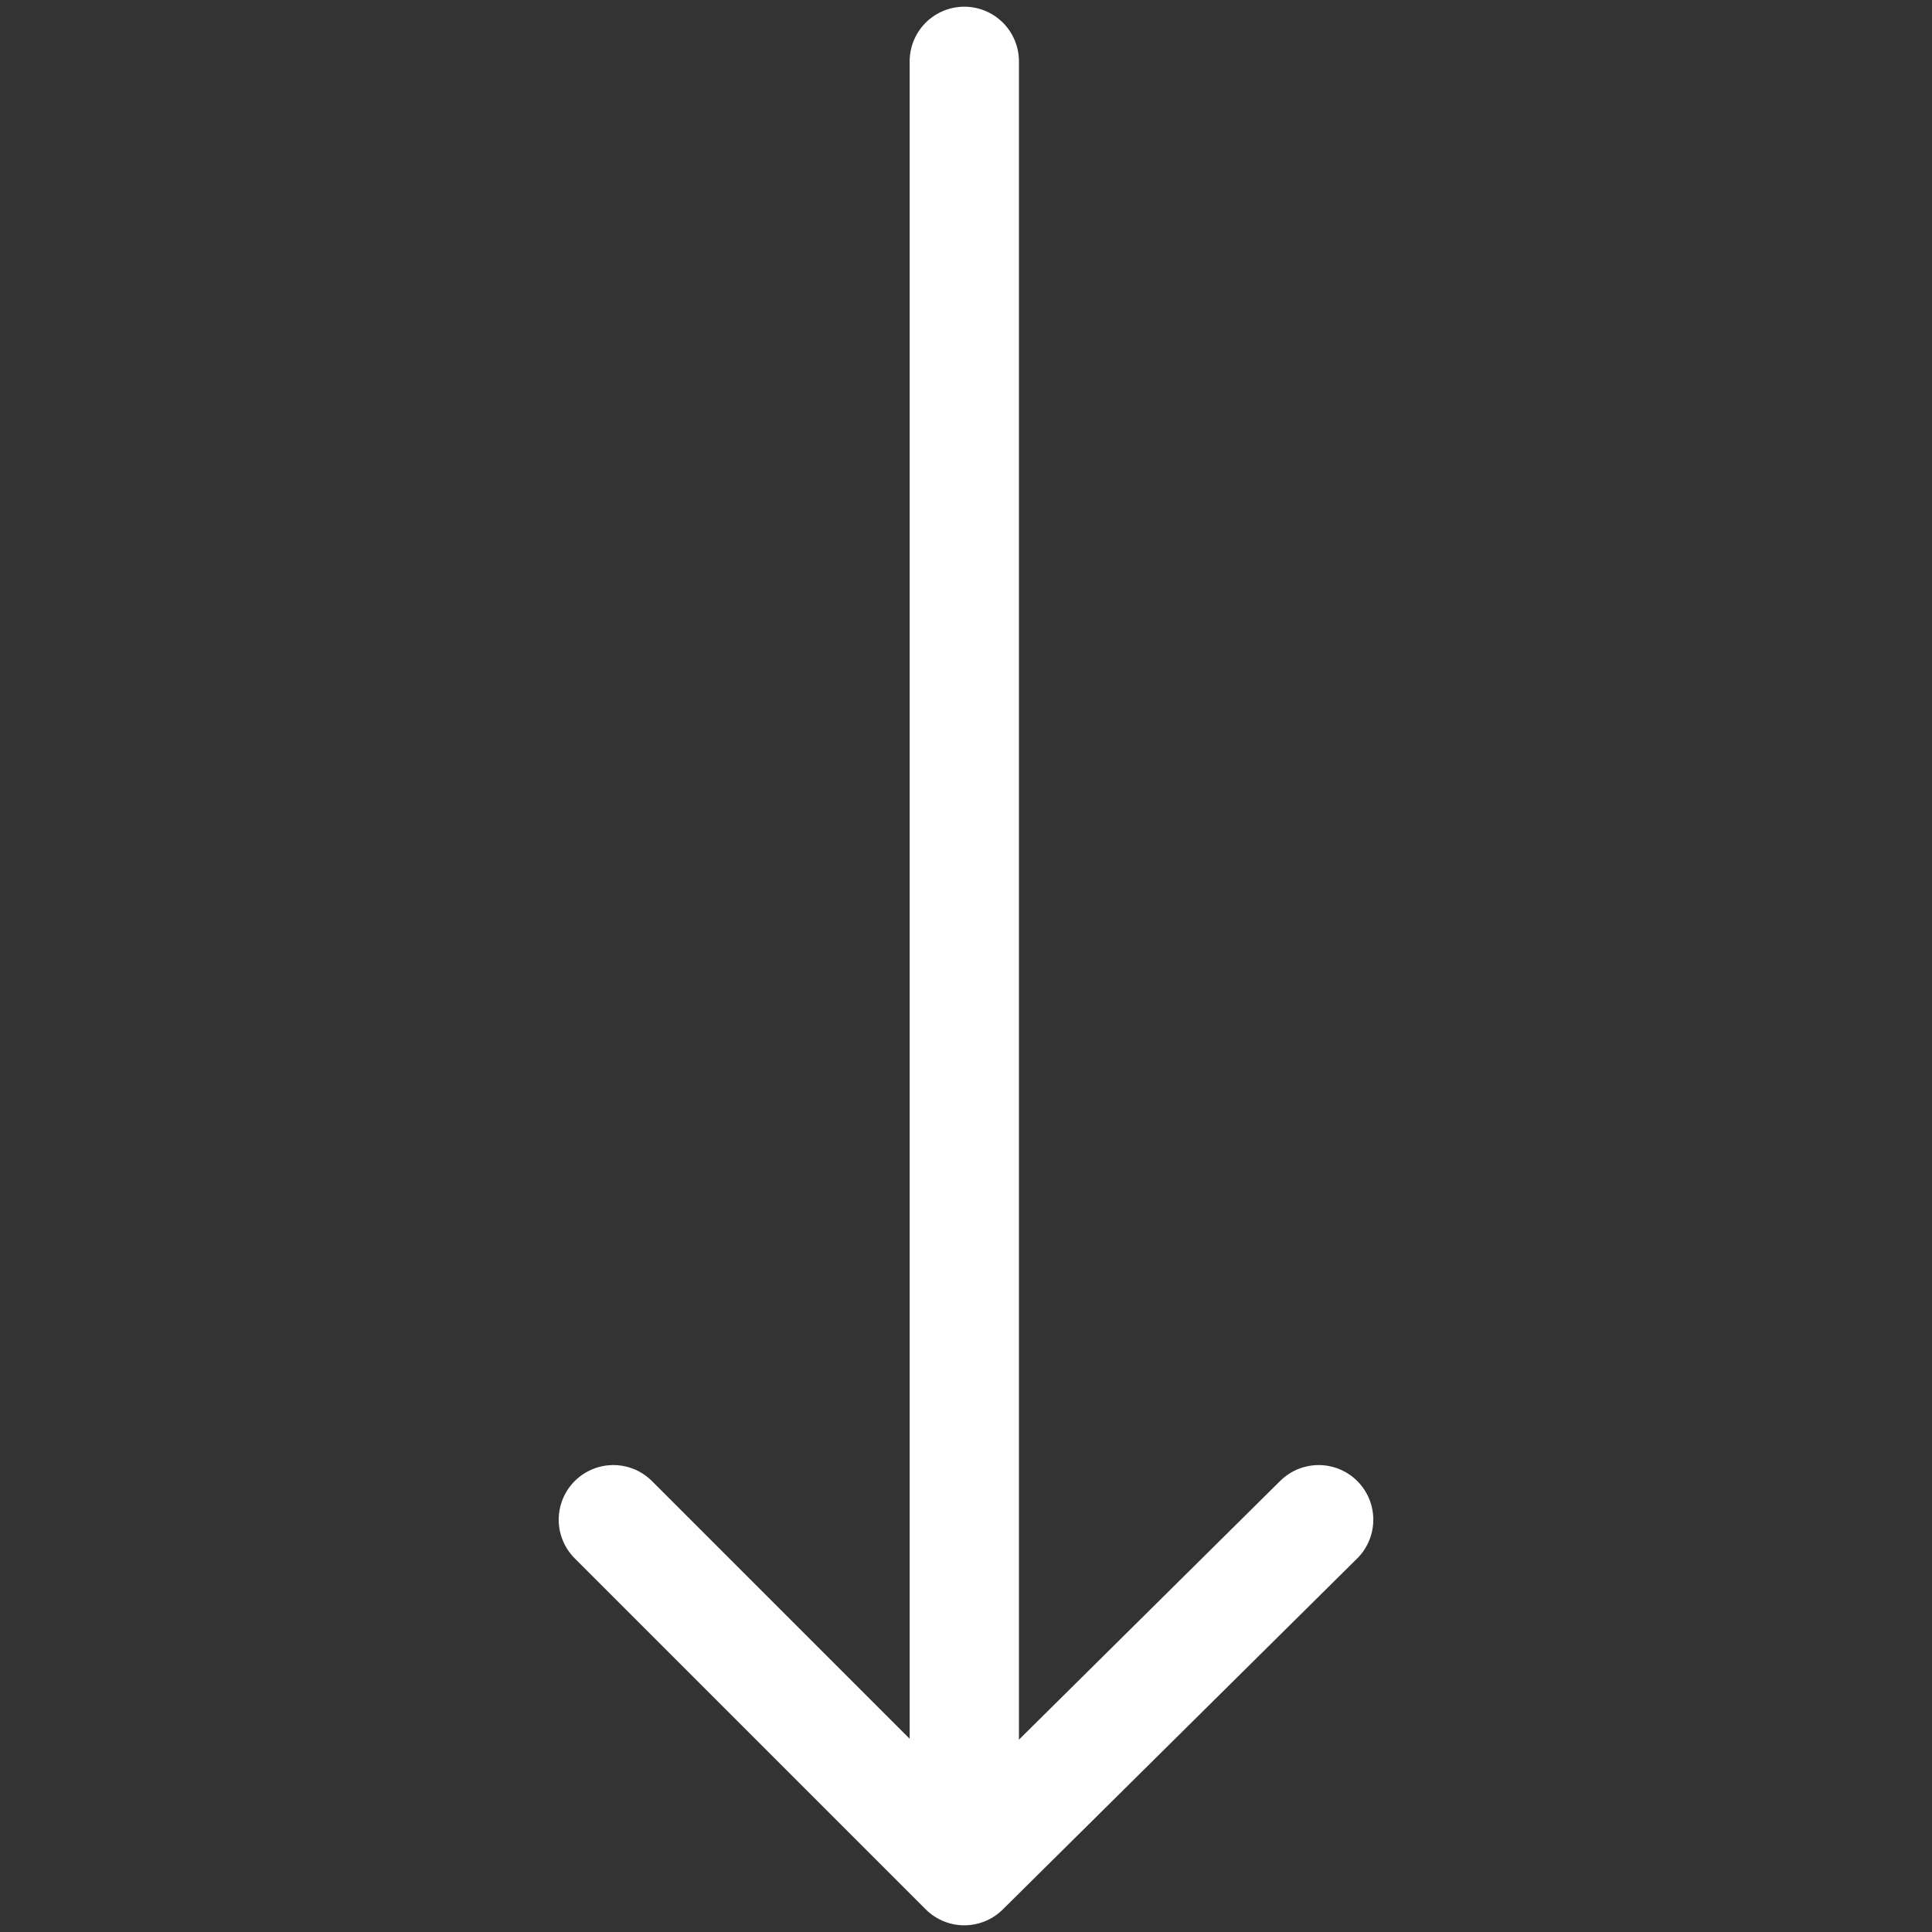
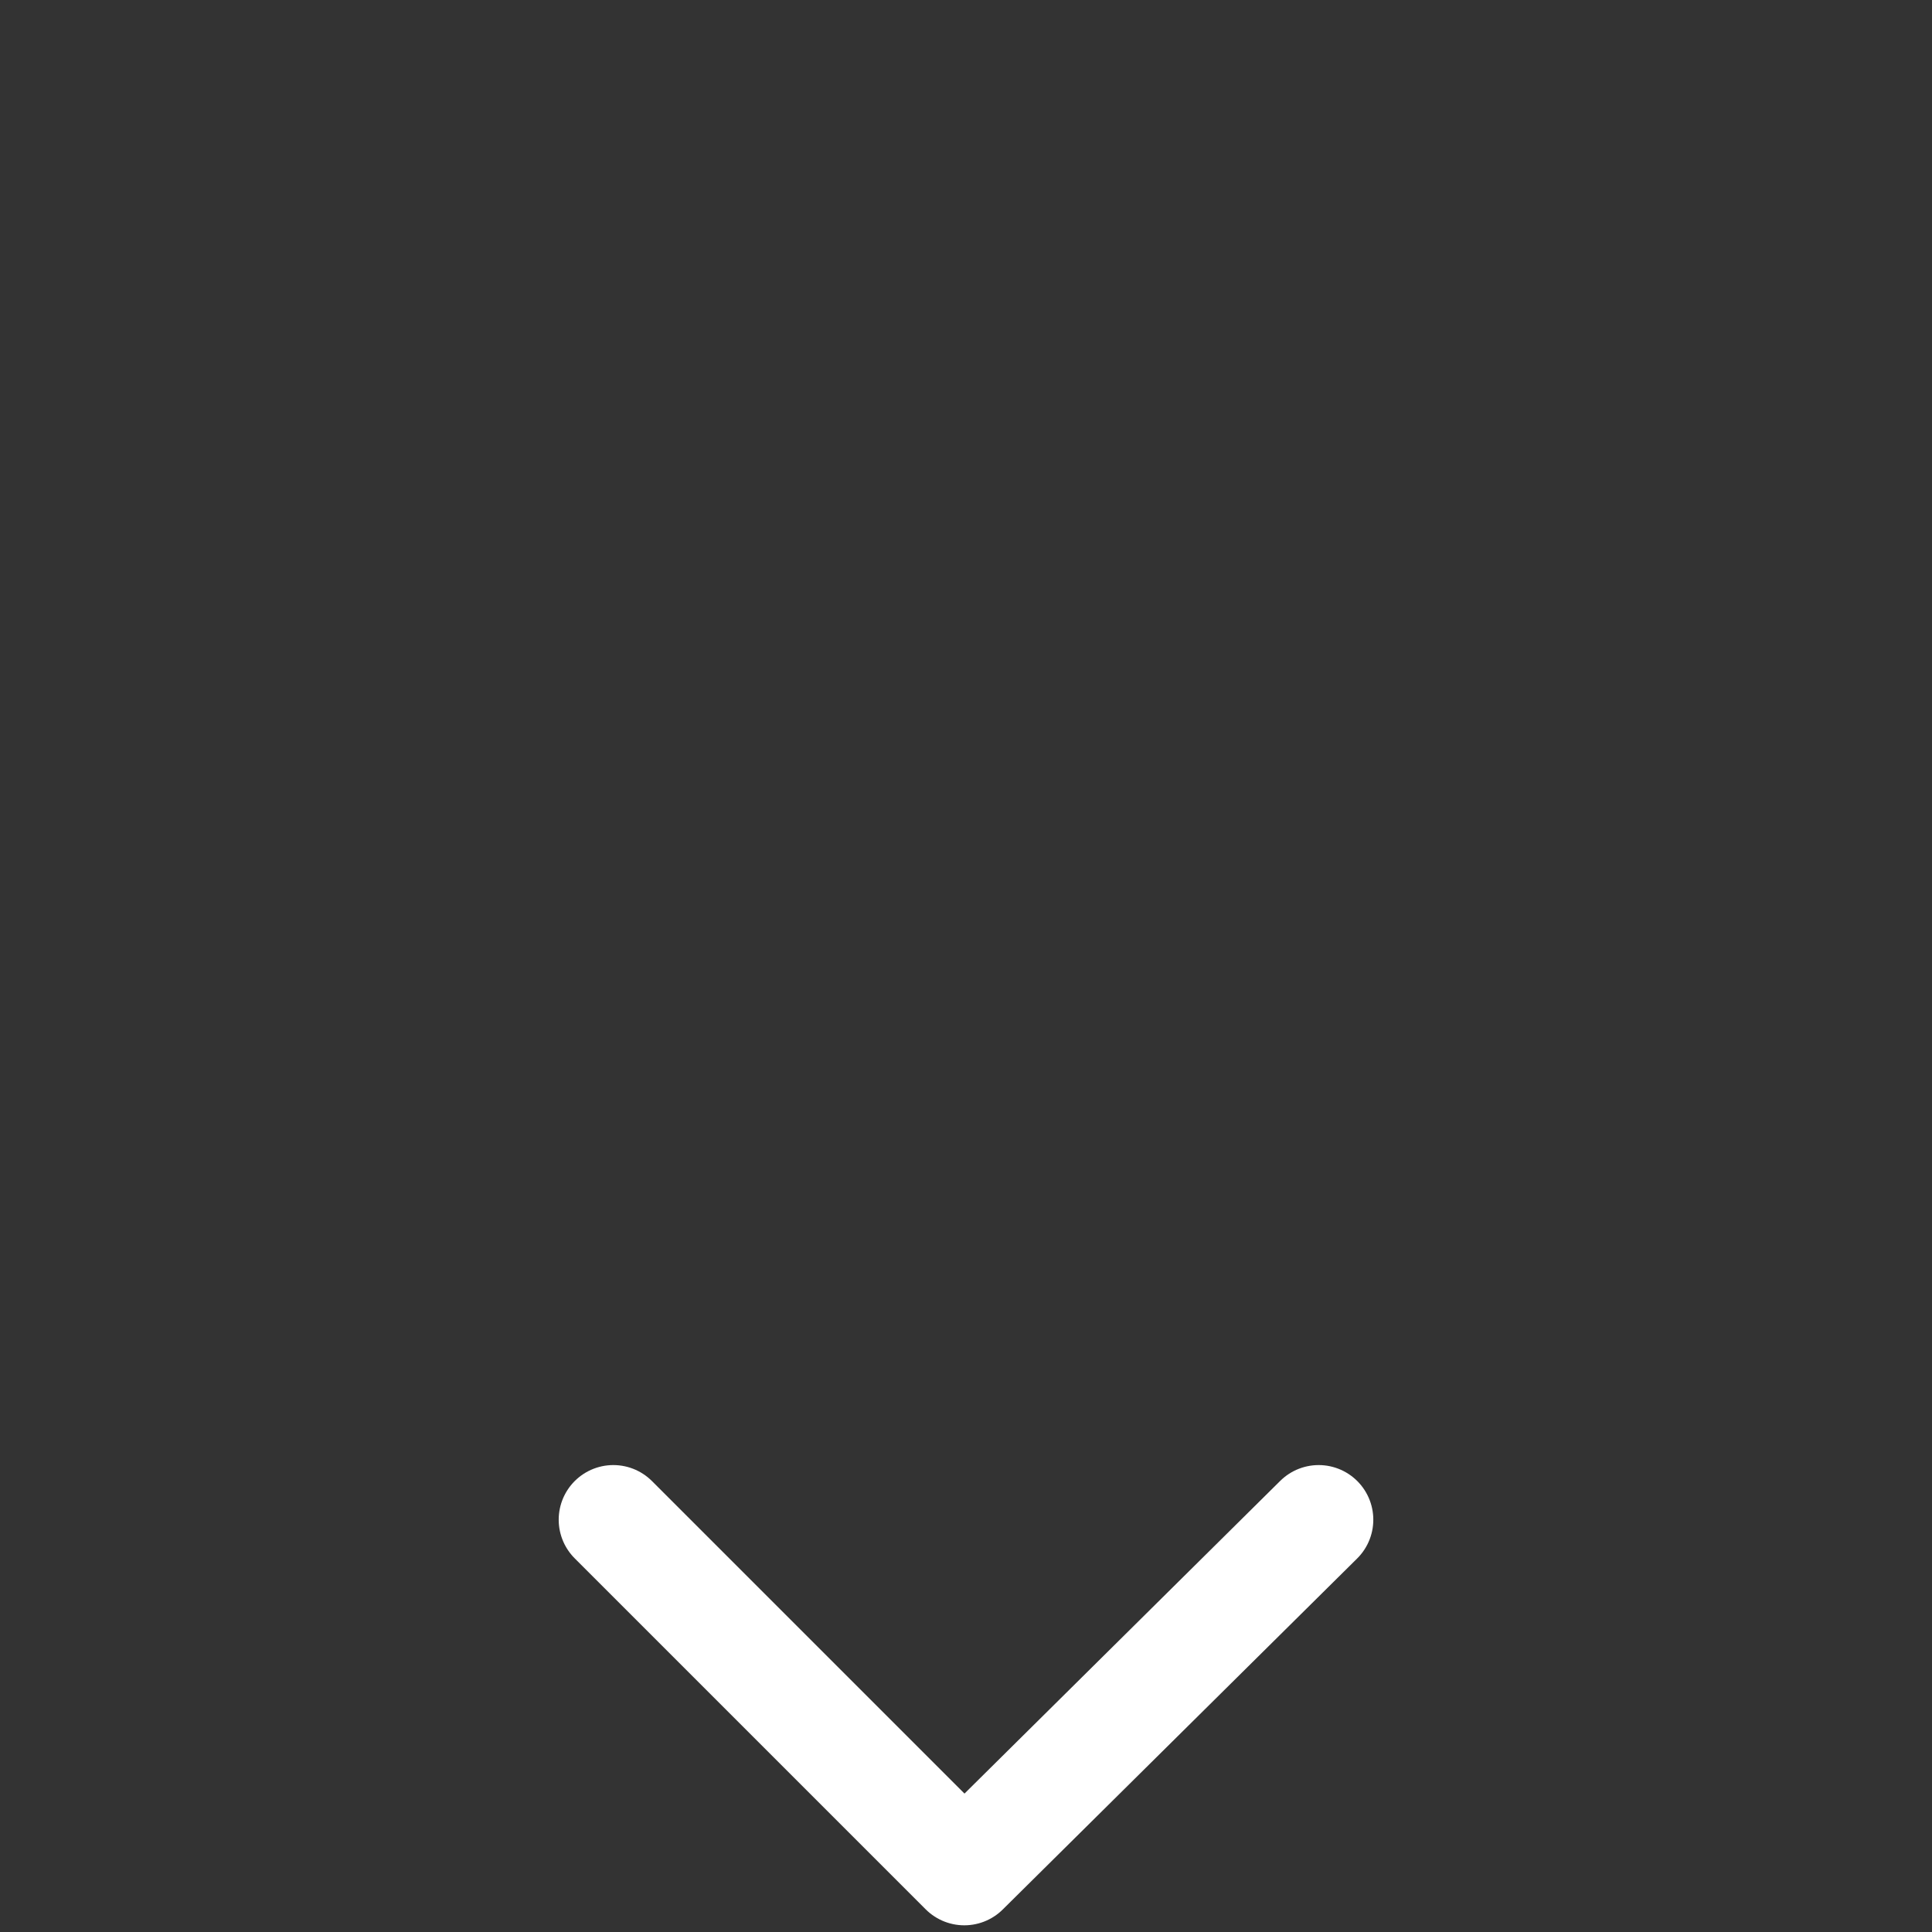
<svg xmlns="http://www.w3.org/2000/svg" version="1.1" id="Ebene_1" x="0px" y="0px" viewBox="0 0 56.7 56.7" style="enable-background:new 0 0 56.7 56.7;" xml:space="preserve">
  <rect x="0" y="0" width="56.7" height="56.7" fill="#333333" stroke="none" />
  <style type="text/css">
	.st0{fill:none;stroke:#FFFFFF;stroke-width:3.207;stroke-linecap:round;stroke-linejoin:round;stroke-miterlimit:10;}
</style>
  <g>
-     <line class="st0" x1="28.3" y1="54" x2="28.3" y2="1.8" />
    <polyline class="st0" points="18,44.6 28.3,54.9 38.7,44.6  " />
  </g>
</svg>